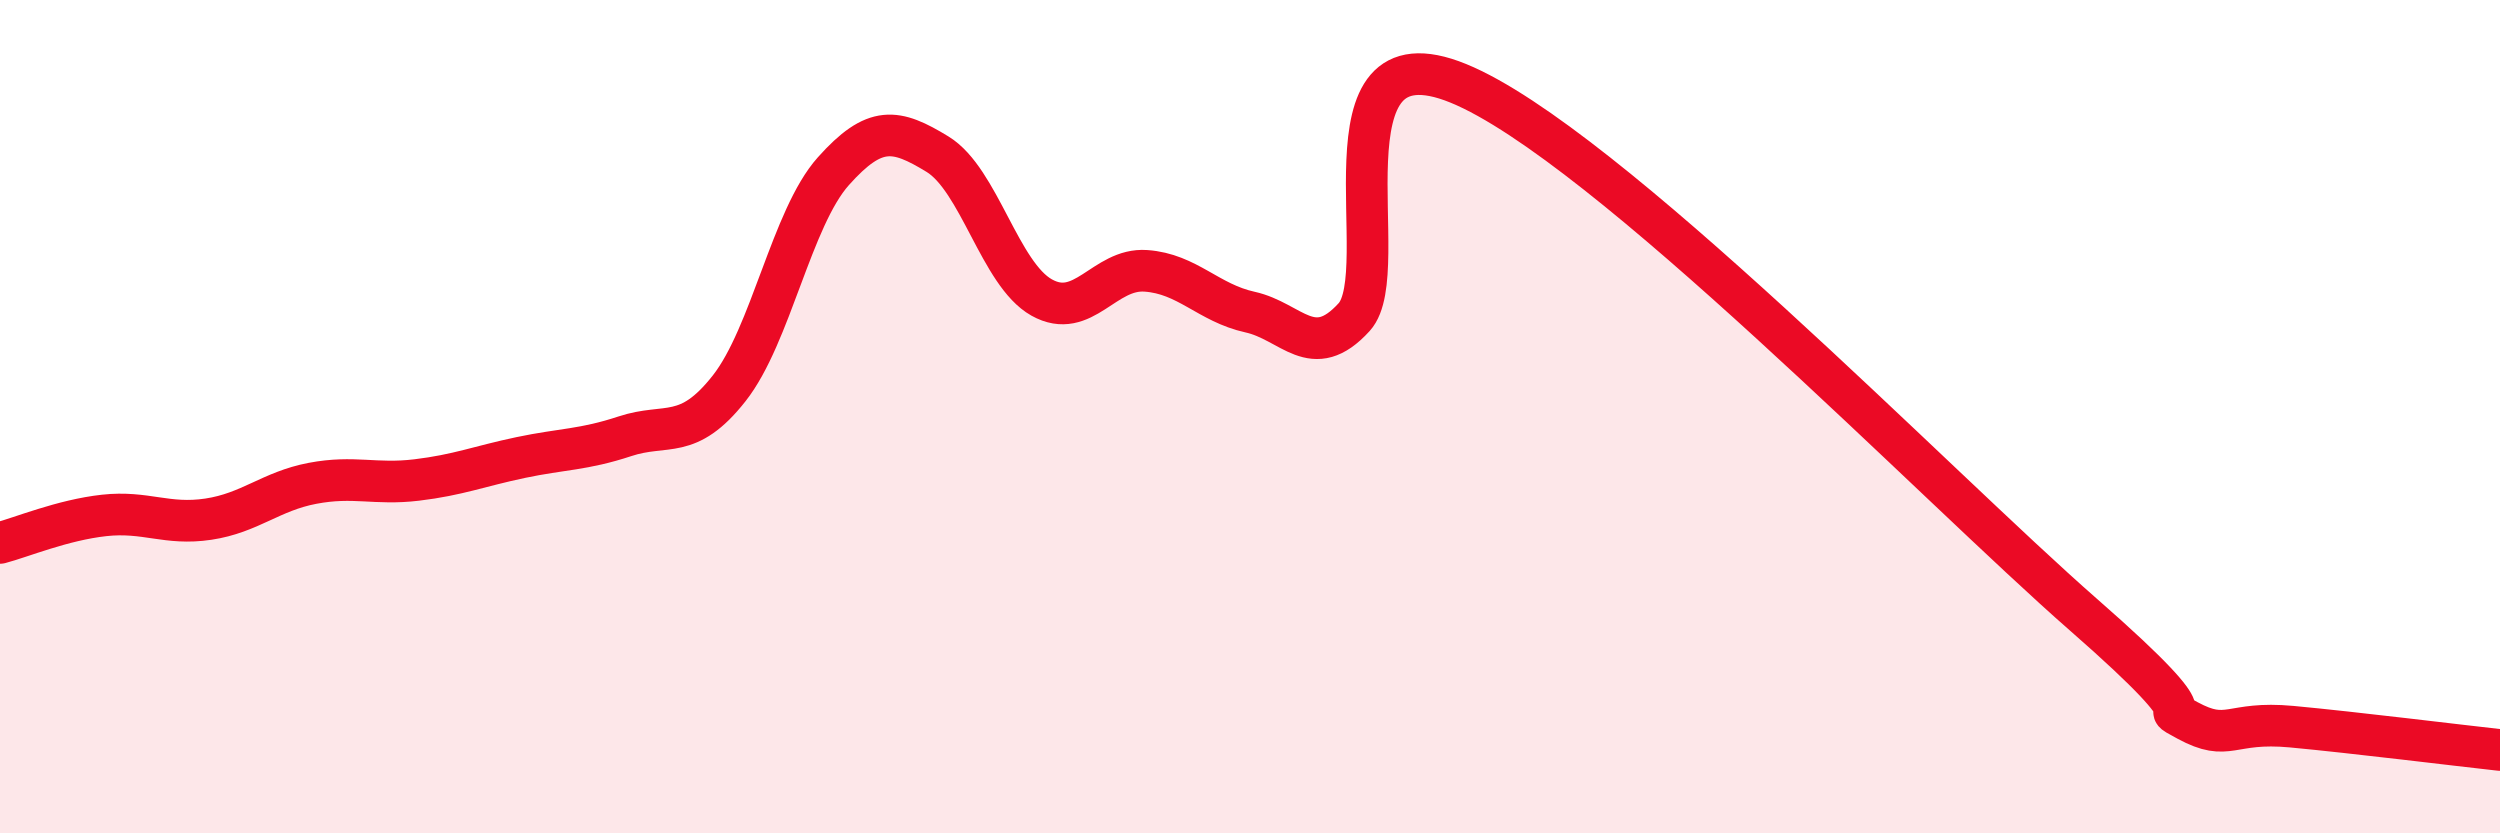
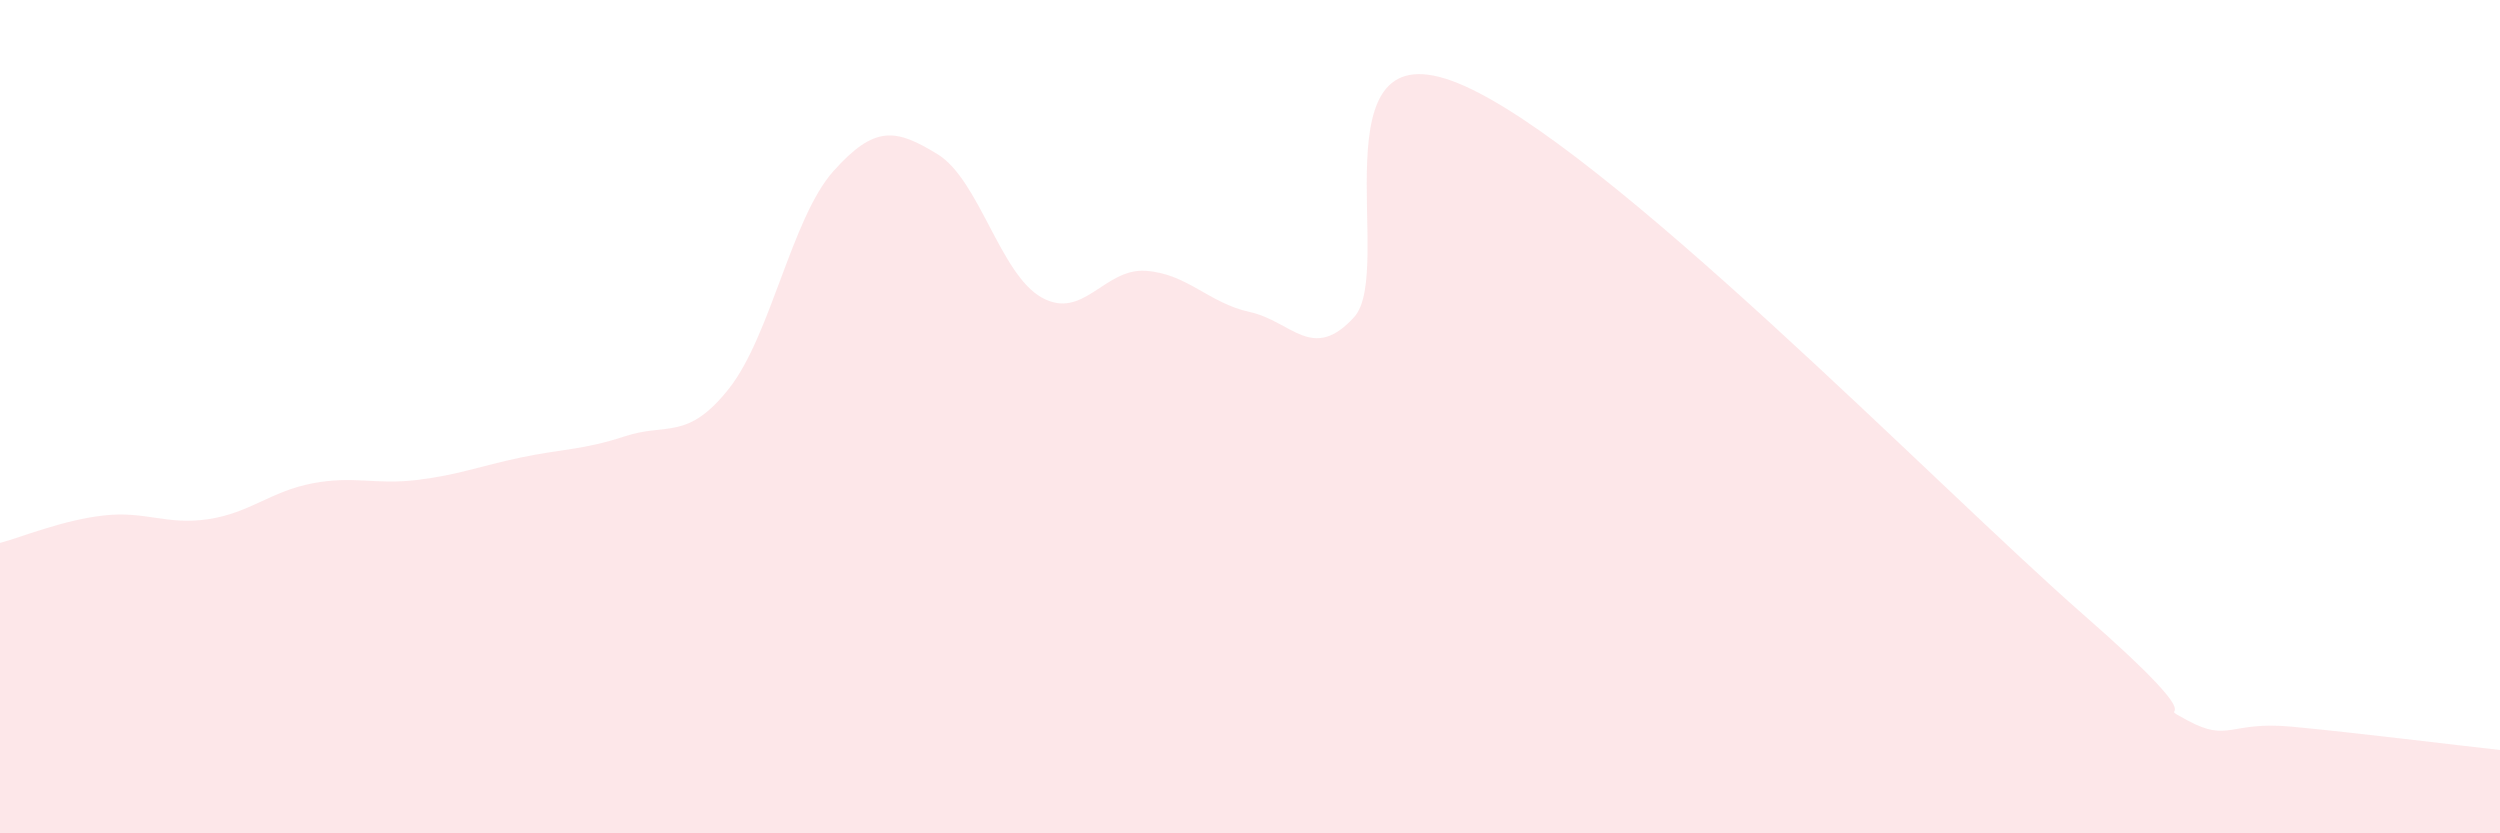
<svg xmlns="http://www.w3.org/2000/svg" width="60" height="20" viewBox="0 0 60 20">
  <path d="M 0,13.03 C 0.5,12.9 1.5,12.48 2.5,12.37 C 3.5,12.26 4,12.61 5,12.46 C 6,12.31 6.5,11.79 7.5,11.6 C 8.5,11.41 9,11.64 10,11.52 C 11,11.4 11.5,11.19 12.5,10.98 C 13.5,10.77 14,10.8 15,10.47 C 16,10.14 16.5,10.59 17.5,9.32 C 18.5,8.05 19,5.23 20,4.11 C 21,2.99 21.5,3.09 22.5,3.7 C 23.5,4.31 24,6.58 25,7.14 C 26,7.7 26.5,6.43 27.5,6.5 C 28.5,6.57 29,7.27 30,7.49 C 31,7.71 31.5,8.71 32.5,7.61 C 33.5,6.51 31.5,0.57 35,2 C 38.5,3.43 46.5,11.69 50,14.75 C 53.5,17.81 51.5,16.75 52.5,17.29 C 53.5,17.83 53.5,17.3 55,17.44 C 56.5,17.58 59,17.89 60,18L60 20L0 20Z" fill="#EB0A25" opacity="0.1" stroke-linecap="round" stroke-linejoin="round" />
-   <path d="M 0,13.03 C 0.5,12.9 1.5,12.48 2.5,12.37 C 3.5,12.26 4,12.61 5,12.46 C 6,12.31 6.5,11.79 7.5,11.6 C 8.5,11.41 9,11.64 10,11.52 C 11,11.4 11.5,11.19 12.5,10.98 C 13.5,10.77 14,10.8 15,10.47 C 16,10.14 16.5,10.59 17.5,9.32 C 18.5,8.05 19,5.23 20,4.11 C 21,2.99 21.5,3.09 22.5,3.7 C 23.5,4.31 24,6.58 25,7.14 C 26,7.7 26.5,6.43 27.5,6.5 C 28.5,6.57 29,7.27 30,7.49 C 31,7.71 31.5,8.71 32.5,7.61 C 33.5,6.51 31.5,0.57 35,2 C 38.5,3.43 46.5,11.69 50,14.75 C 53.5,17.81 51.5,16.75 52.5,17.29 C 53.5,17.83 53.5,17.3 55,17.44 C 56.5,17.58 59,17.89 60,18" stroke="#EB0A25" stroke-width="1" fill="none" stroke-linecap="round" stroke-linejoin="round" />
</svg>